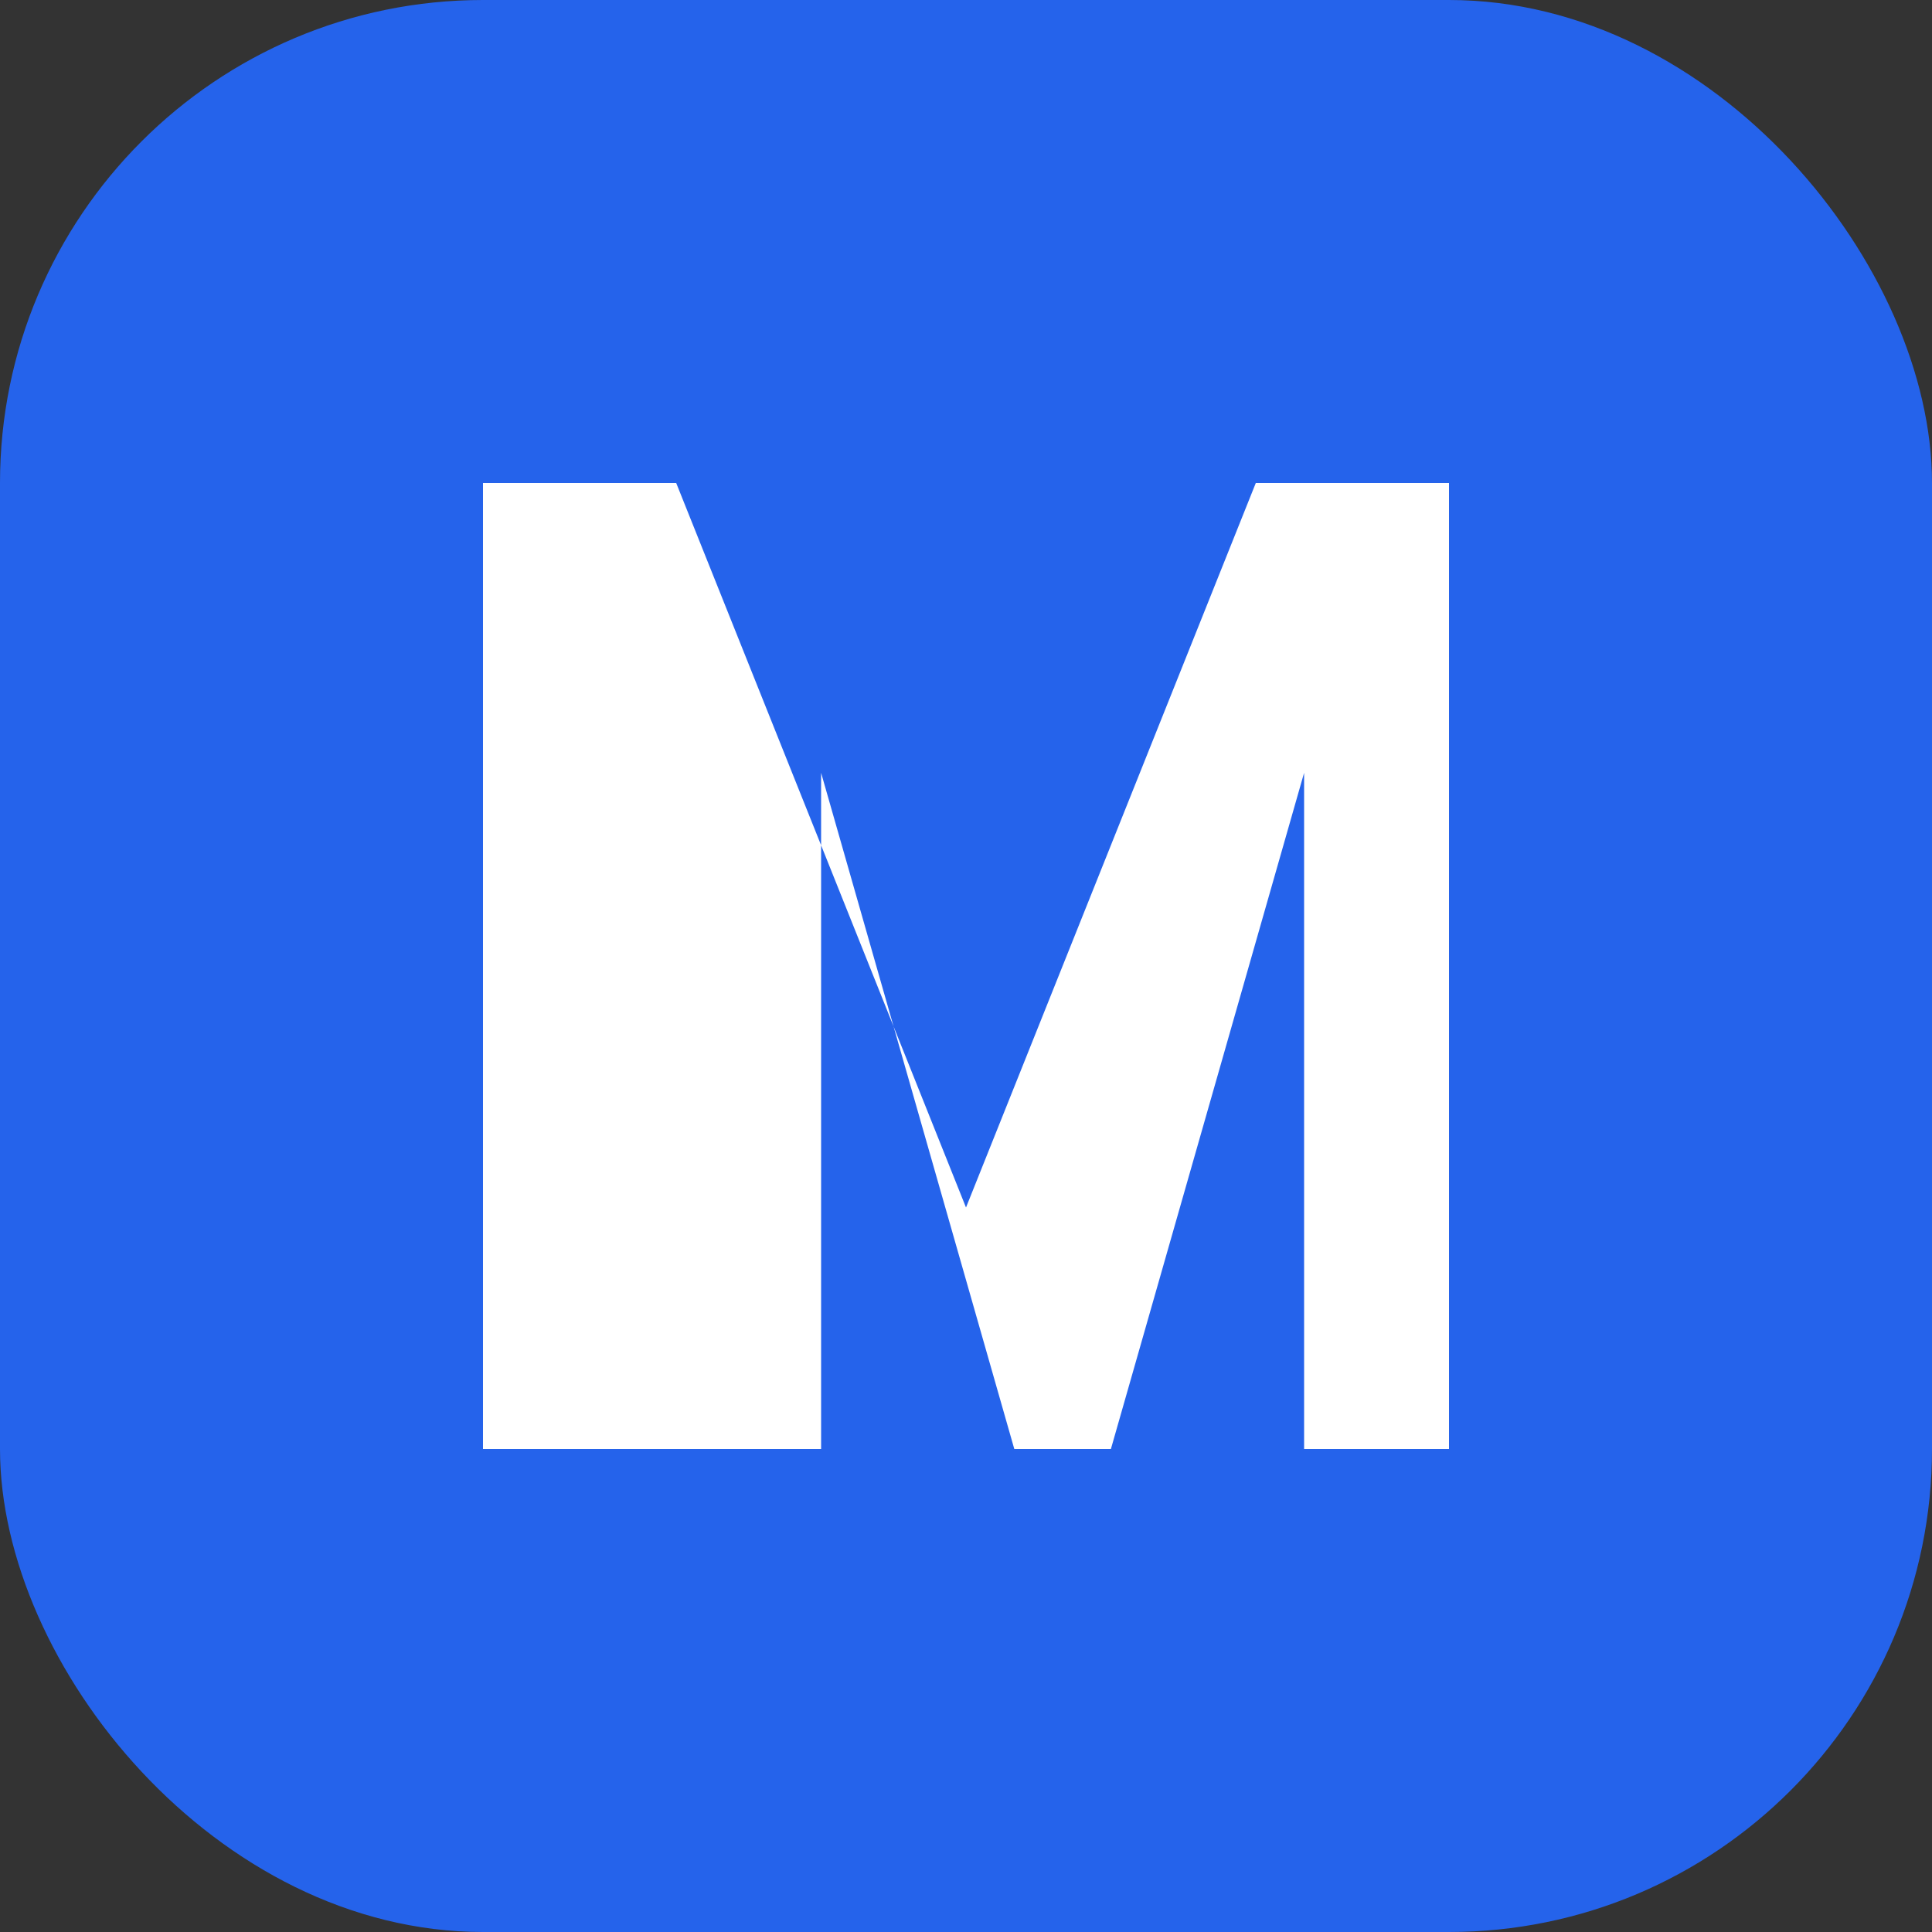
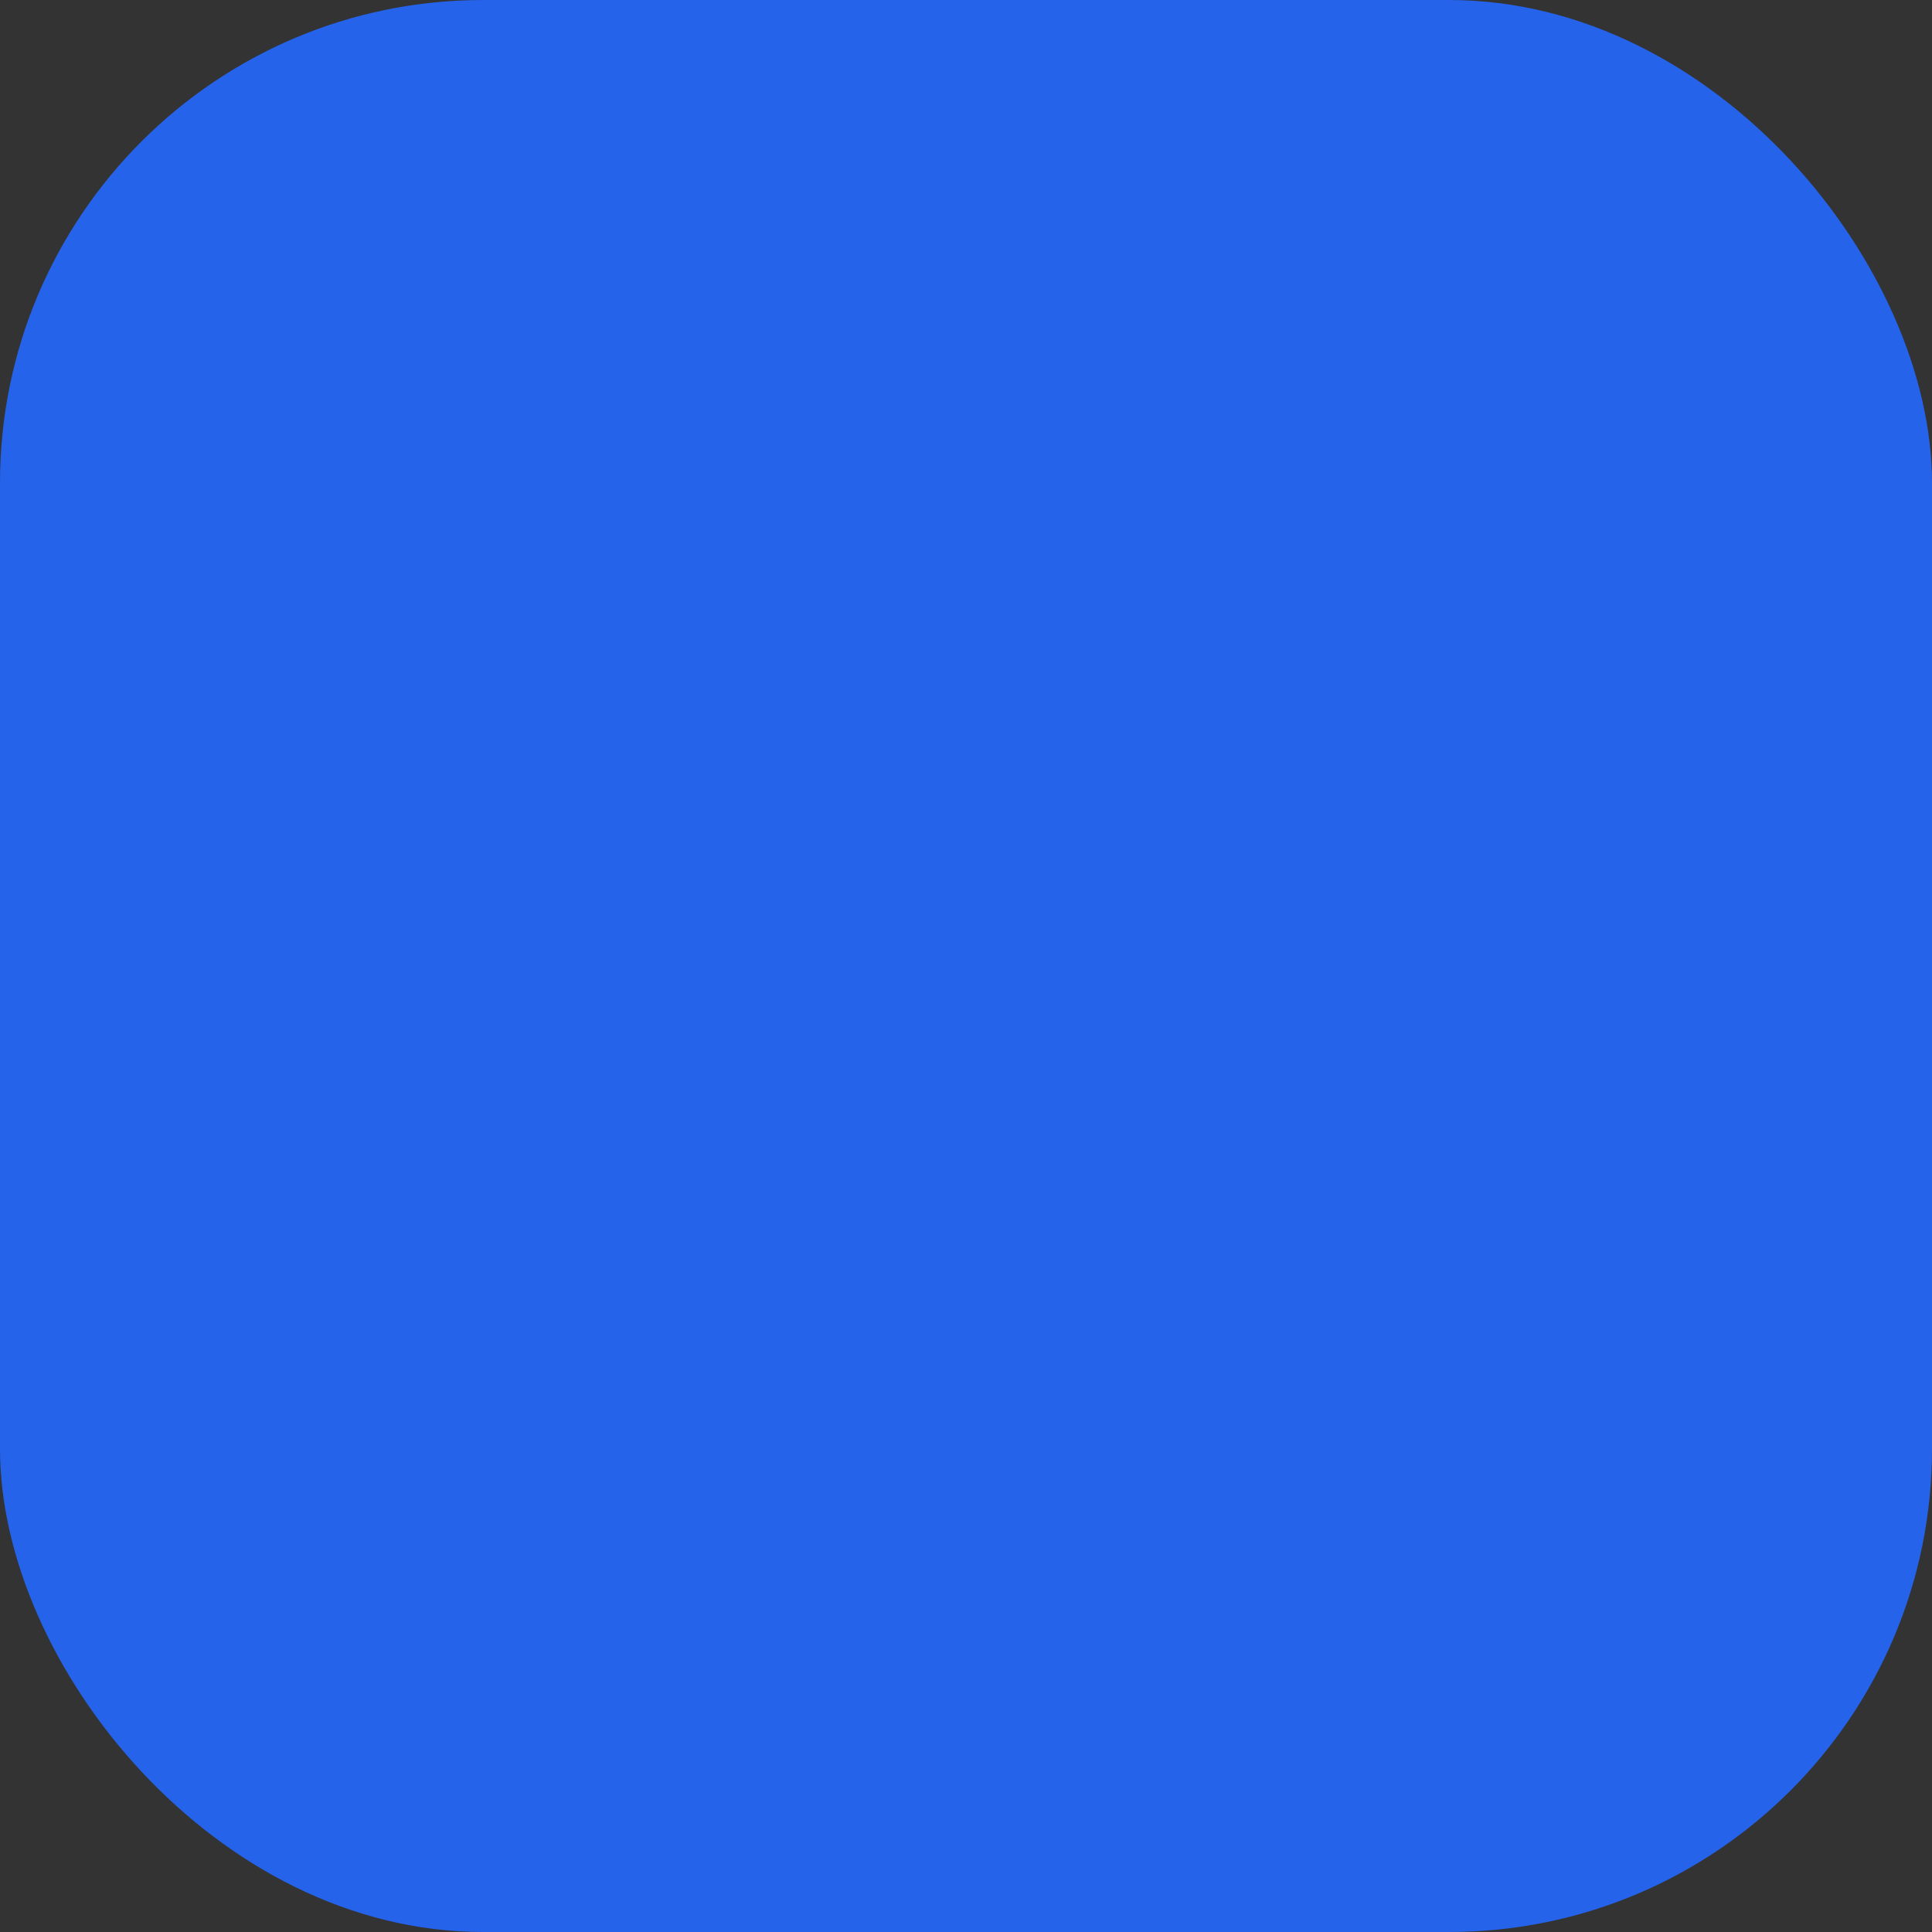
<svg xmlns="http://www.w3.org/2000/svg" width="32" height="32" viewBox="0 0 32 32" fill="none">
  <rect x="0" y="0" width="32" height="32" fill="#333333" stroke="none" />
  <rect width="32" height="32" rx="8" fill="#2563eb" />
-   <path d="M8 24V8h3.2l4.8 12 4.8-12H24v16h-2.4V12.8L18.4 24h-1.6l-3.2-11.2V24H8z" fill="white" />
</svg>